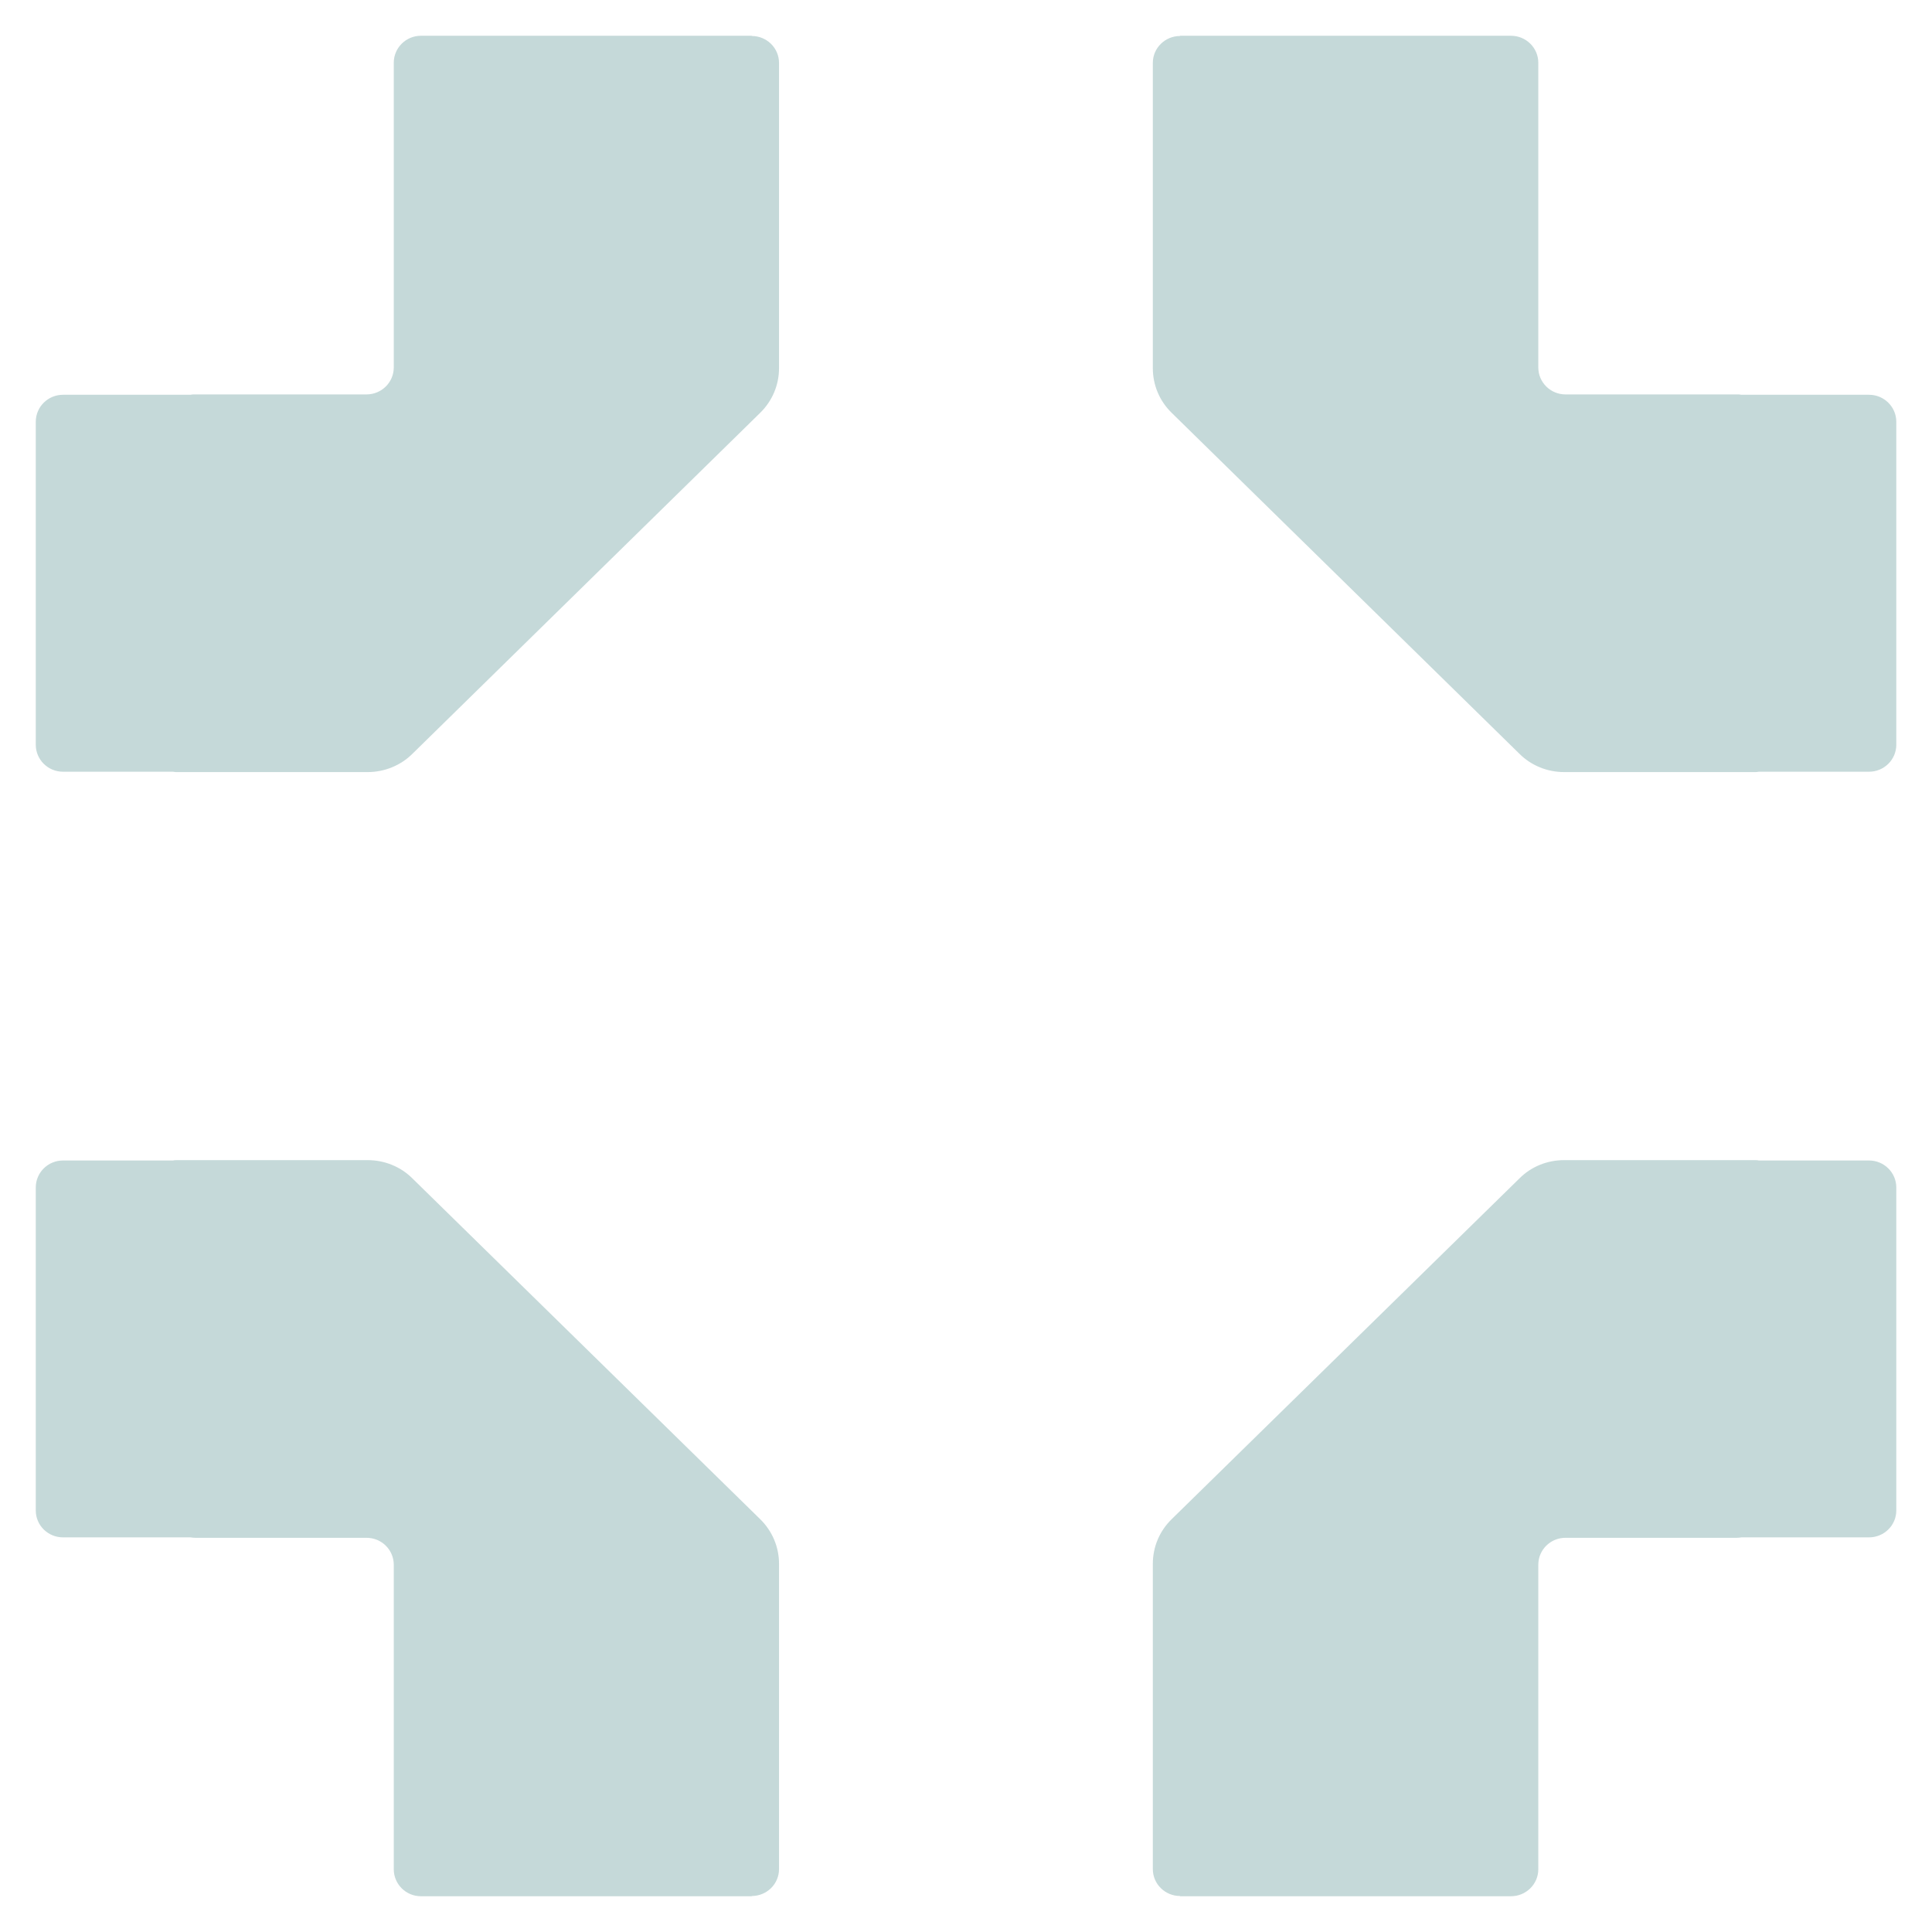
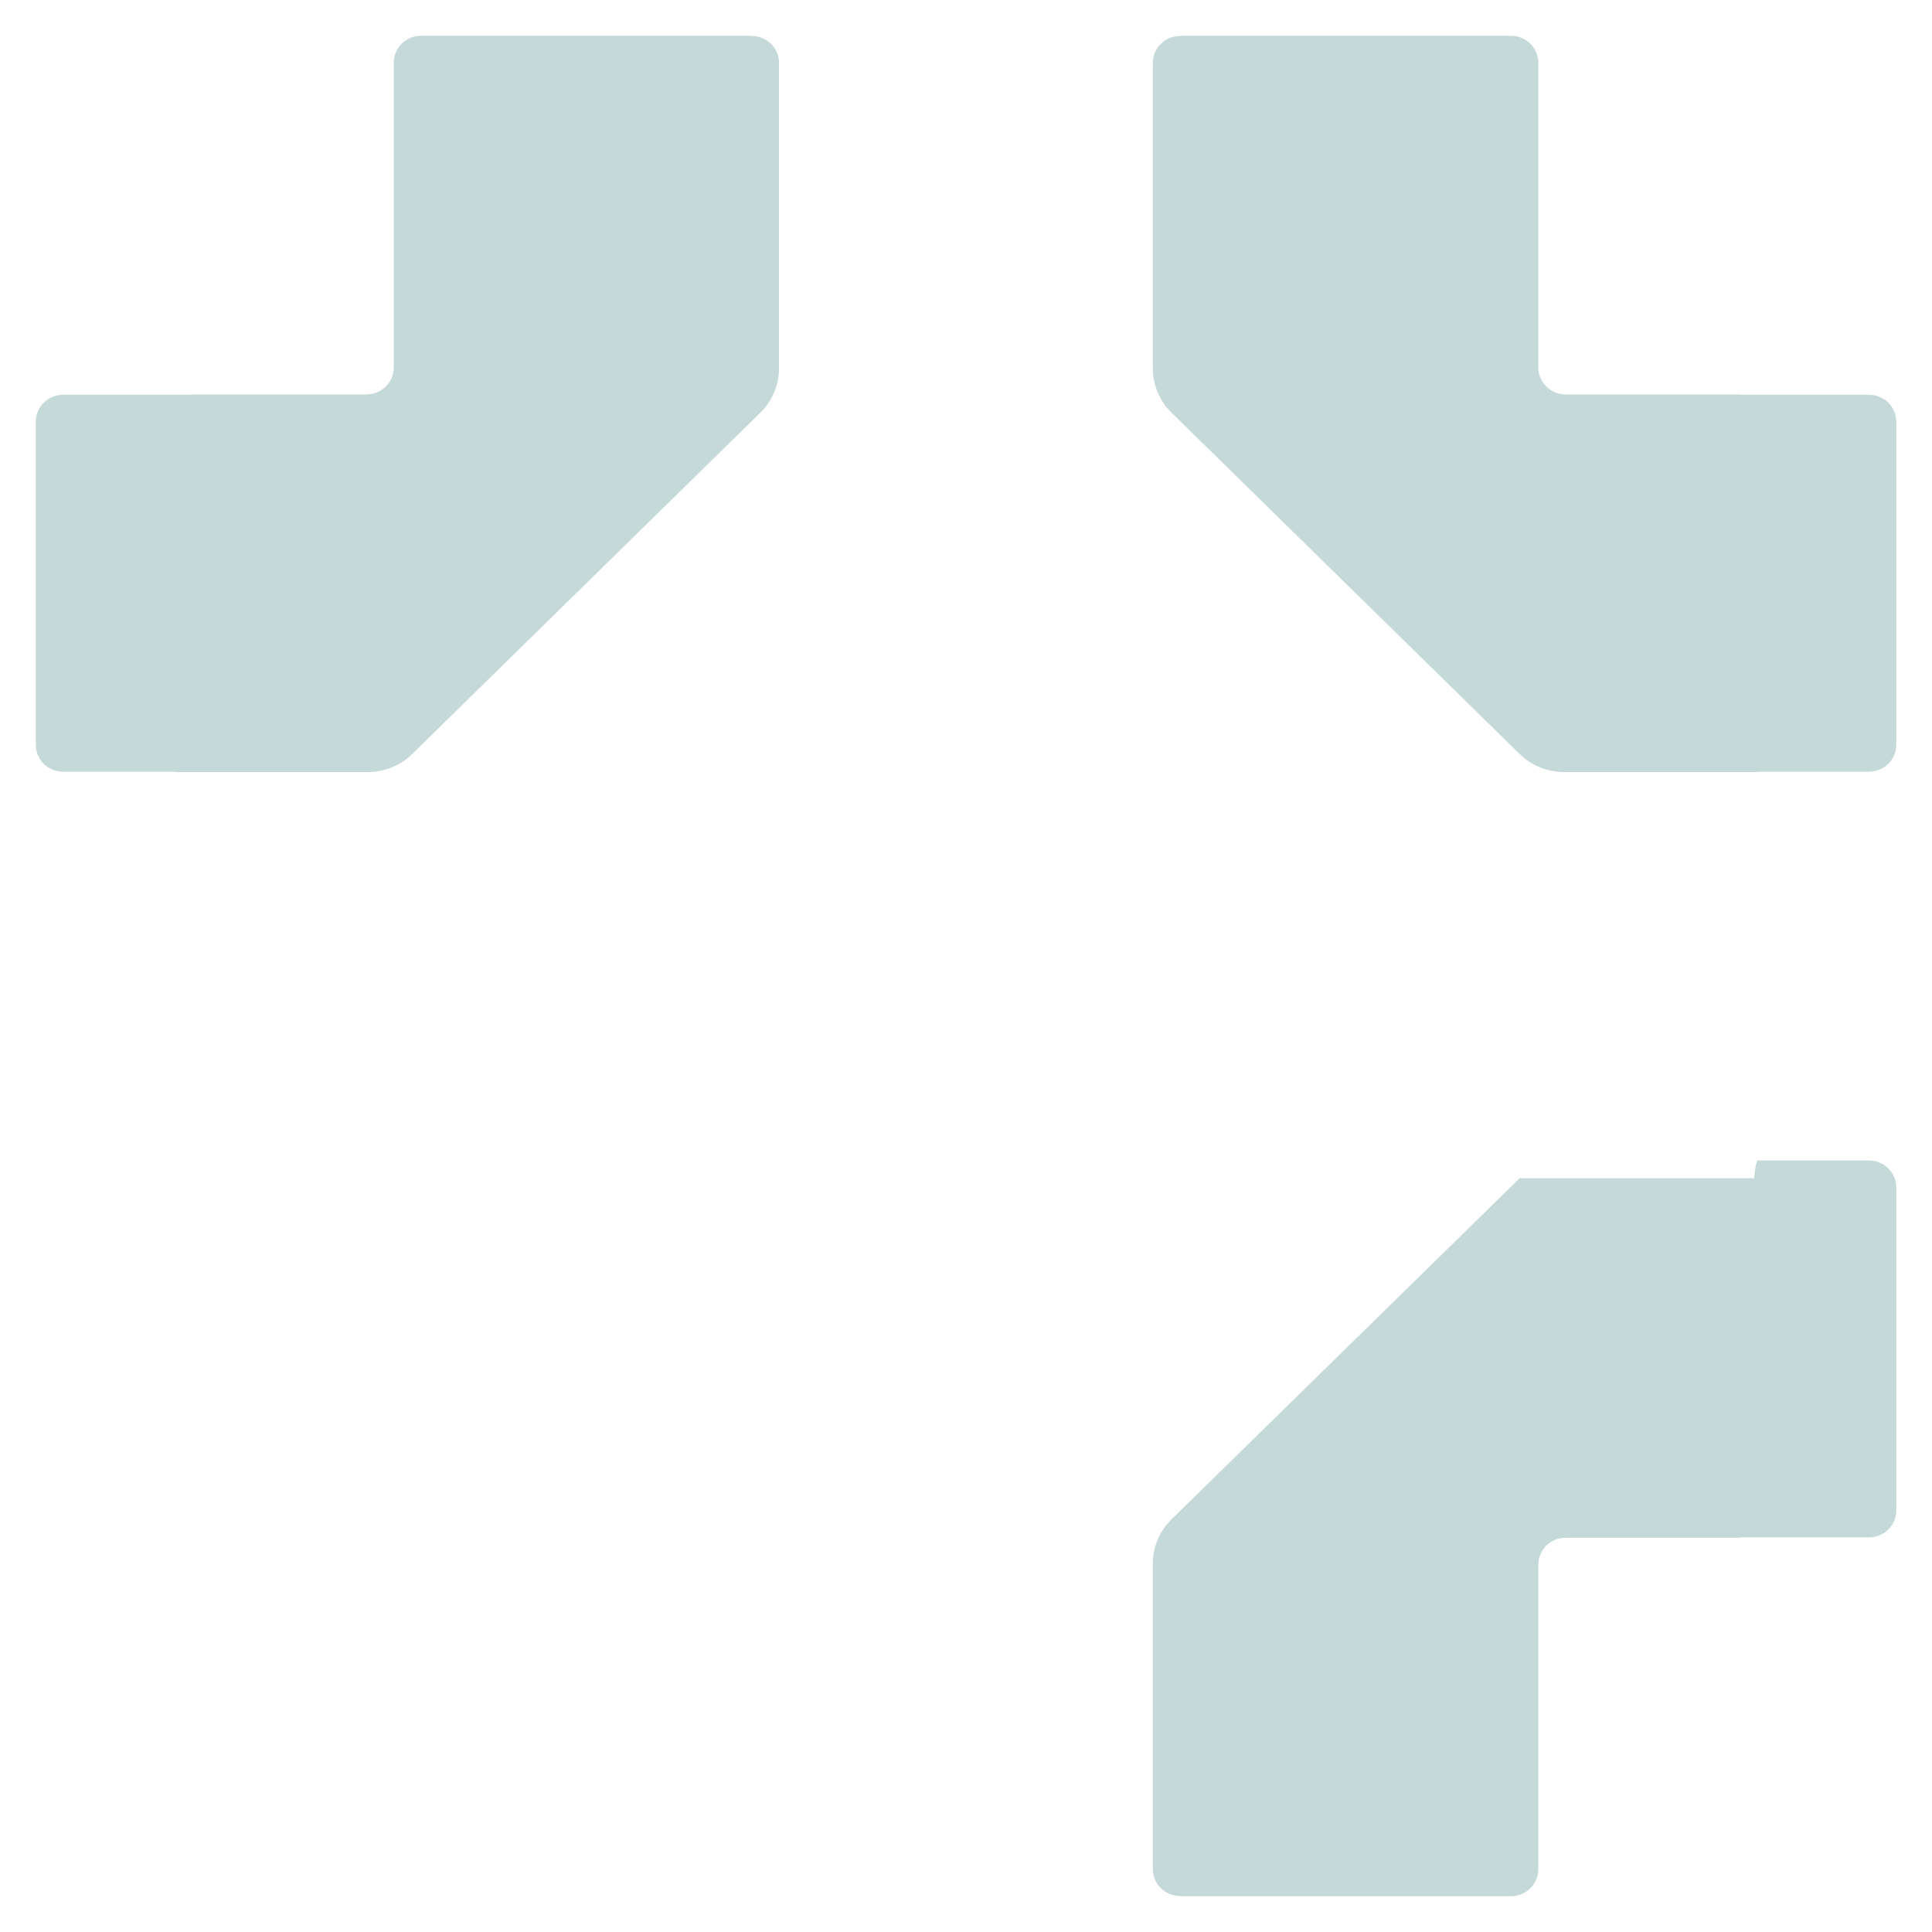
<svg xmlns="http://www.w3.org/2000/svg" width="27" height="27" viewBox="0 0 27 27" fill="none">
  <path fill-rule="evenodd" clip-rule="evenodd" d="M16.492 0.503C16.282 0.503 16.111 0.671 16.111 0.879V5.146C16.111 5.38 16.204 5.604 16.375 5.77L21.237 10.537C21.402 10.7 21.625 10.79 21.86 10.79H24.514C24.538 10.79 24.56 10.79 24.581 10.785H26.12C26.33 10.785 26.501 10.616 26.501 10.408V5.894C26.501 5.686 26.33 5.517 26.12 5.517H24.339C24.317 5.512 24.293 5.512 24.272 5.512H21.878C21.668 5.512 21.498 5.343 21.498 5.135V0.877C21.498 0.669 21.327 0.5 21.117 0.5H16.492" fill="#C5D9D9" />
  <path fill-rule="evenodd" clip-rule="evenodd" d="M10.506 0.503C10.716 0.503 10.887 0.671 10.887 0.879V5.146C10.887 5.38 10.793 5.604 10.623 5.77L5.761 10.537C5.596 10.7 5.37 10.79 5.138 10.79H2.484C2.46 10.79 2.438 10.79 2.417 10.785H0.881C0.67 10.785 0.5 10.616 0.5 10.408V5.894C0.5 5.686 0.67 5.517 0.881 5.517H2.662C2.683 5.512 2.707 5.512 2.729 5.512H5.122C5.333 5.512 5.503 5.343 5.503 5.135V0.877C5.503 0.669 5.673 0.5 5.881 0.5H10.506" fill="#C5D9D9" />
-   <path fill-rule="evenodd" clip-rule="evenodd" d="M16.492 26.497C16.282 26.497 16.111 26.329 16.111 26.121V21.854C16.111 21.62 16.204 21.396 16.375 21.23L21.237 16.466C21.402 16.302 21.625 16.213 21.86 16.213H24.514C24.538 16.213 24.56 16.213 24.581 16.218H26.12C26.33 16.218 26.501 16.387 26.501 16.595V21.109C26.501 21.317 26.33 21.485 26.12 21.485H24.339C24.317 21.488 24.293 21.491 24.272 21.491H21.878C21.668 21.491 21.498 21.659 21.498 21.868V26.123C21.498 26.331 21.327 26.5 21.117 26.5H16.492" fill="#C5D9D9" />
-   <path fill-rule="evenodd" clip-rule="evenodd" d="M10.506 26.497C10.716 26.497 10.887 26.329 10.887 26.121V21.854C10.887 21.62 10.793 21.396 10.623 21.23L5.761 16.466C5.596 16.302 5.37 16.213 5.138 16.213H2.484C2.46 16.213 2.438 16.213 2.417 16.218H0.881C0.67 16.218 0.5 16.387 0.5 16.595V21.109C0.5 21.317 0.67 21.485 0.881 21.485H2.662C2.683 21.488 2.707 21.491 2.729 21.491H5.122C5.333 21.491 5.503 21.659 5.503 21.868V26.123C5.503 26.331 5.673 26.5 5.881 26.5H10.506" fill="#C5D9D9" />
+   <path fill-rule="evenodd" clip-rule="evenodd" d="M16.492 26.497C16.282 26.497 16.111 26.329 16.111 26.121V21.854C16.111 21.62 16.204 21.396 16.375 21.23L21.237 16.466H24.514C24.538 16.213 24.56 16.213 24.581 16.218H26.12C26.33 16.218 26.501 16.387 26.501 16.595V21.109C26.501 21.317 26.33 21.485 26.12 21.485H24.339C24.317 21.488 24.293 21.491 24.272 21.491H21.878C21.668 21.491 21.498 21.659 21.498 21.868V26.123C21.498 26.331 21.327 26.5 21.117 26.5H16.492" fill="#C5D9D9" />
</svg>